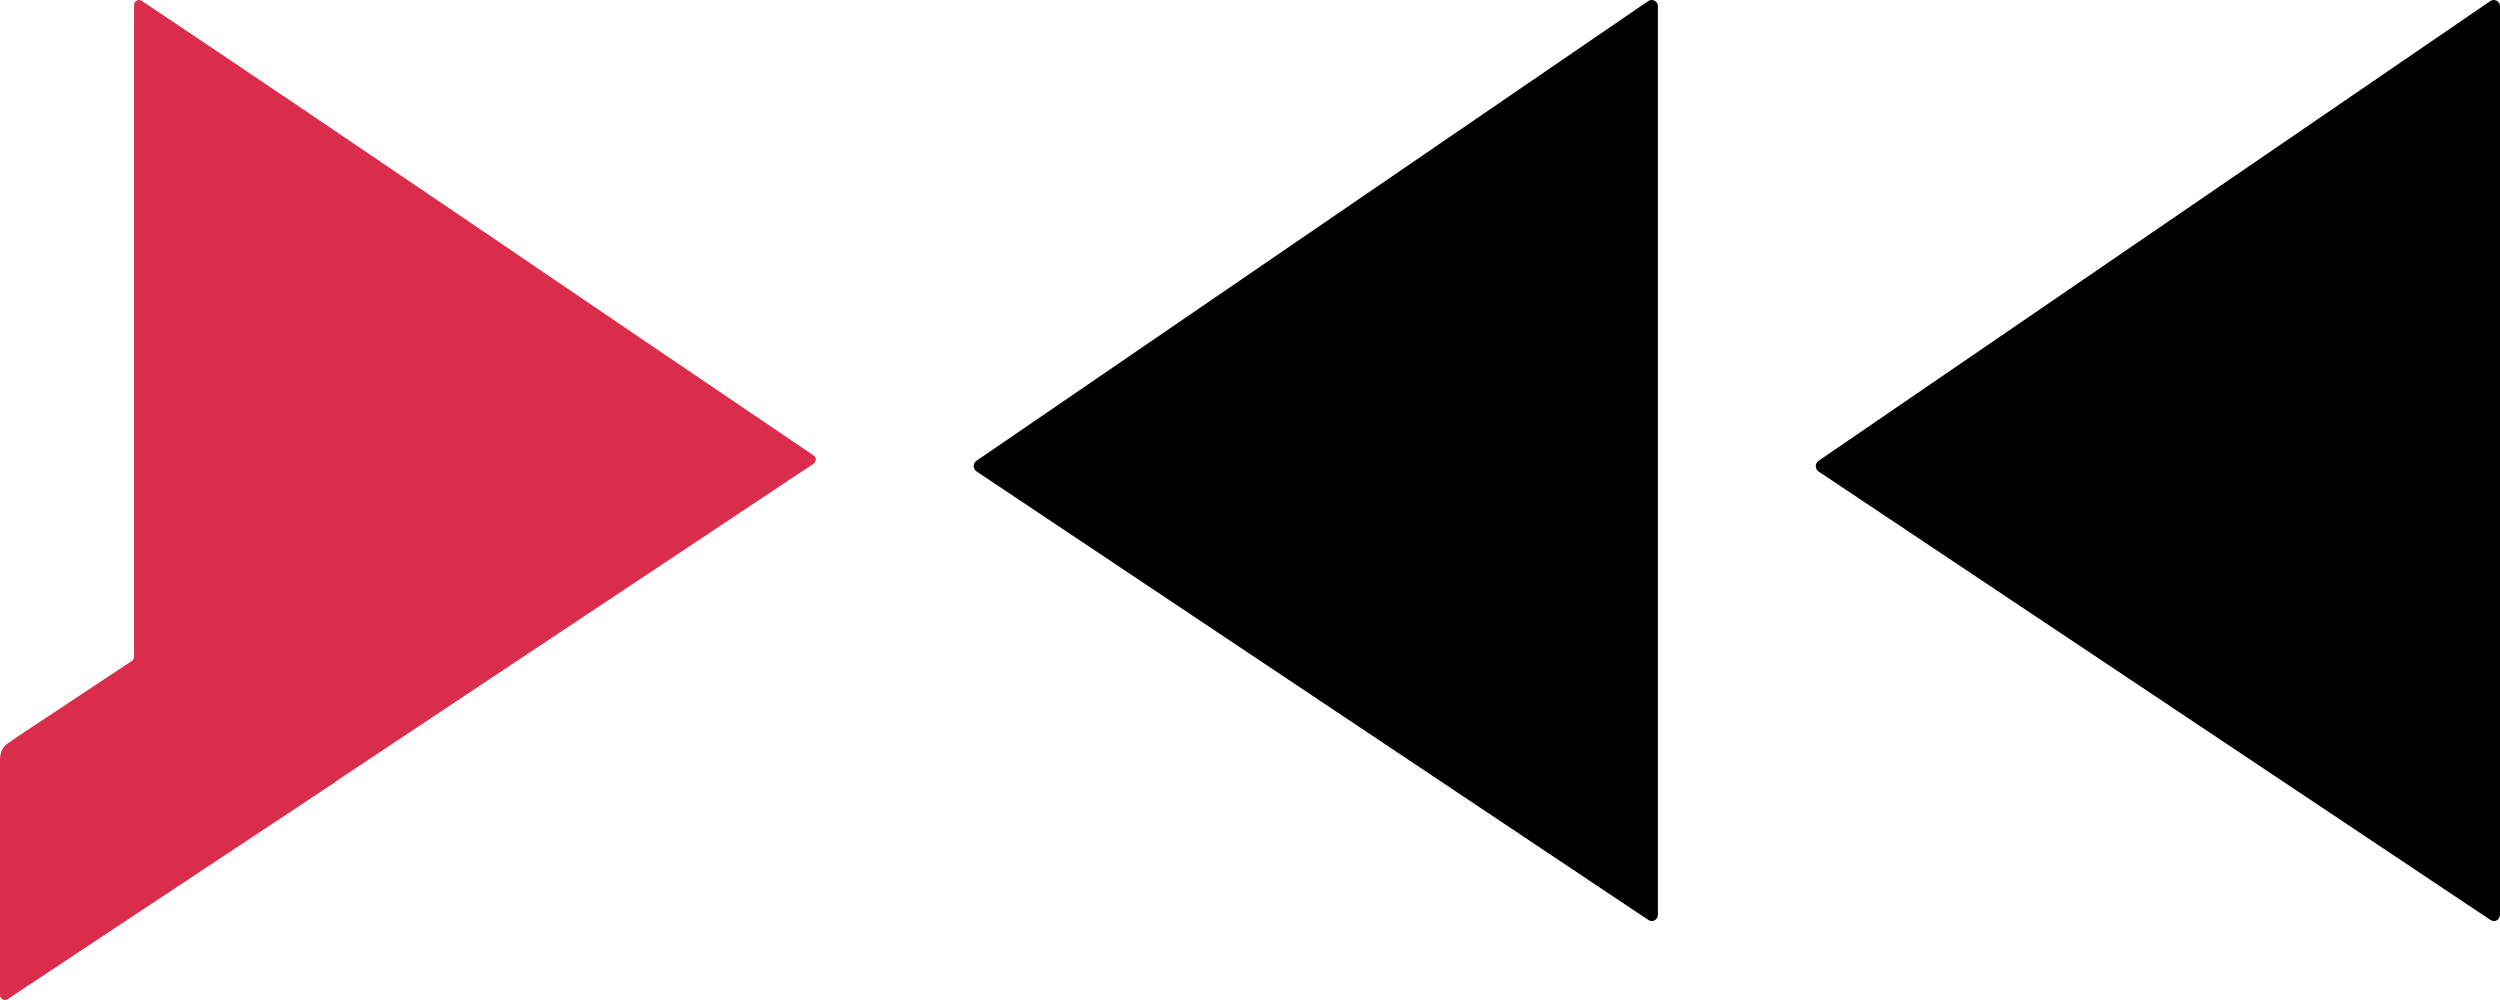
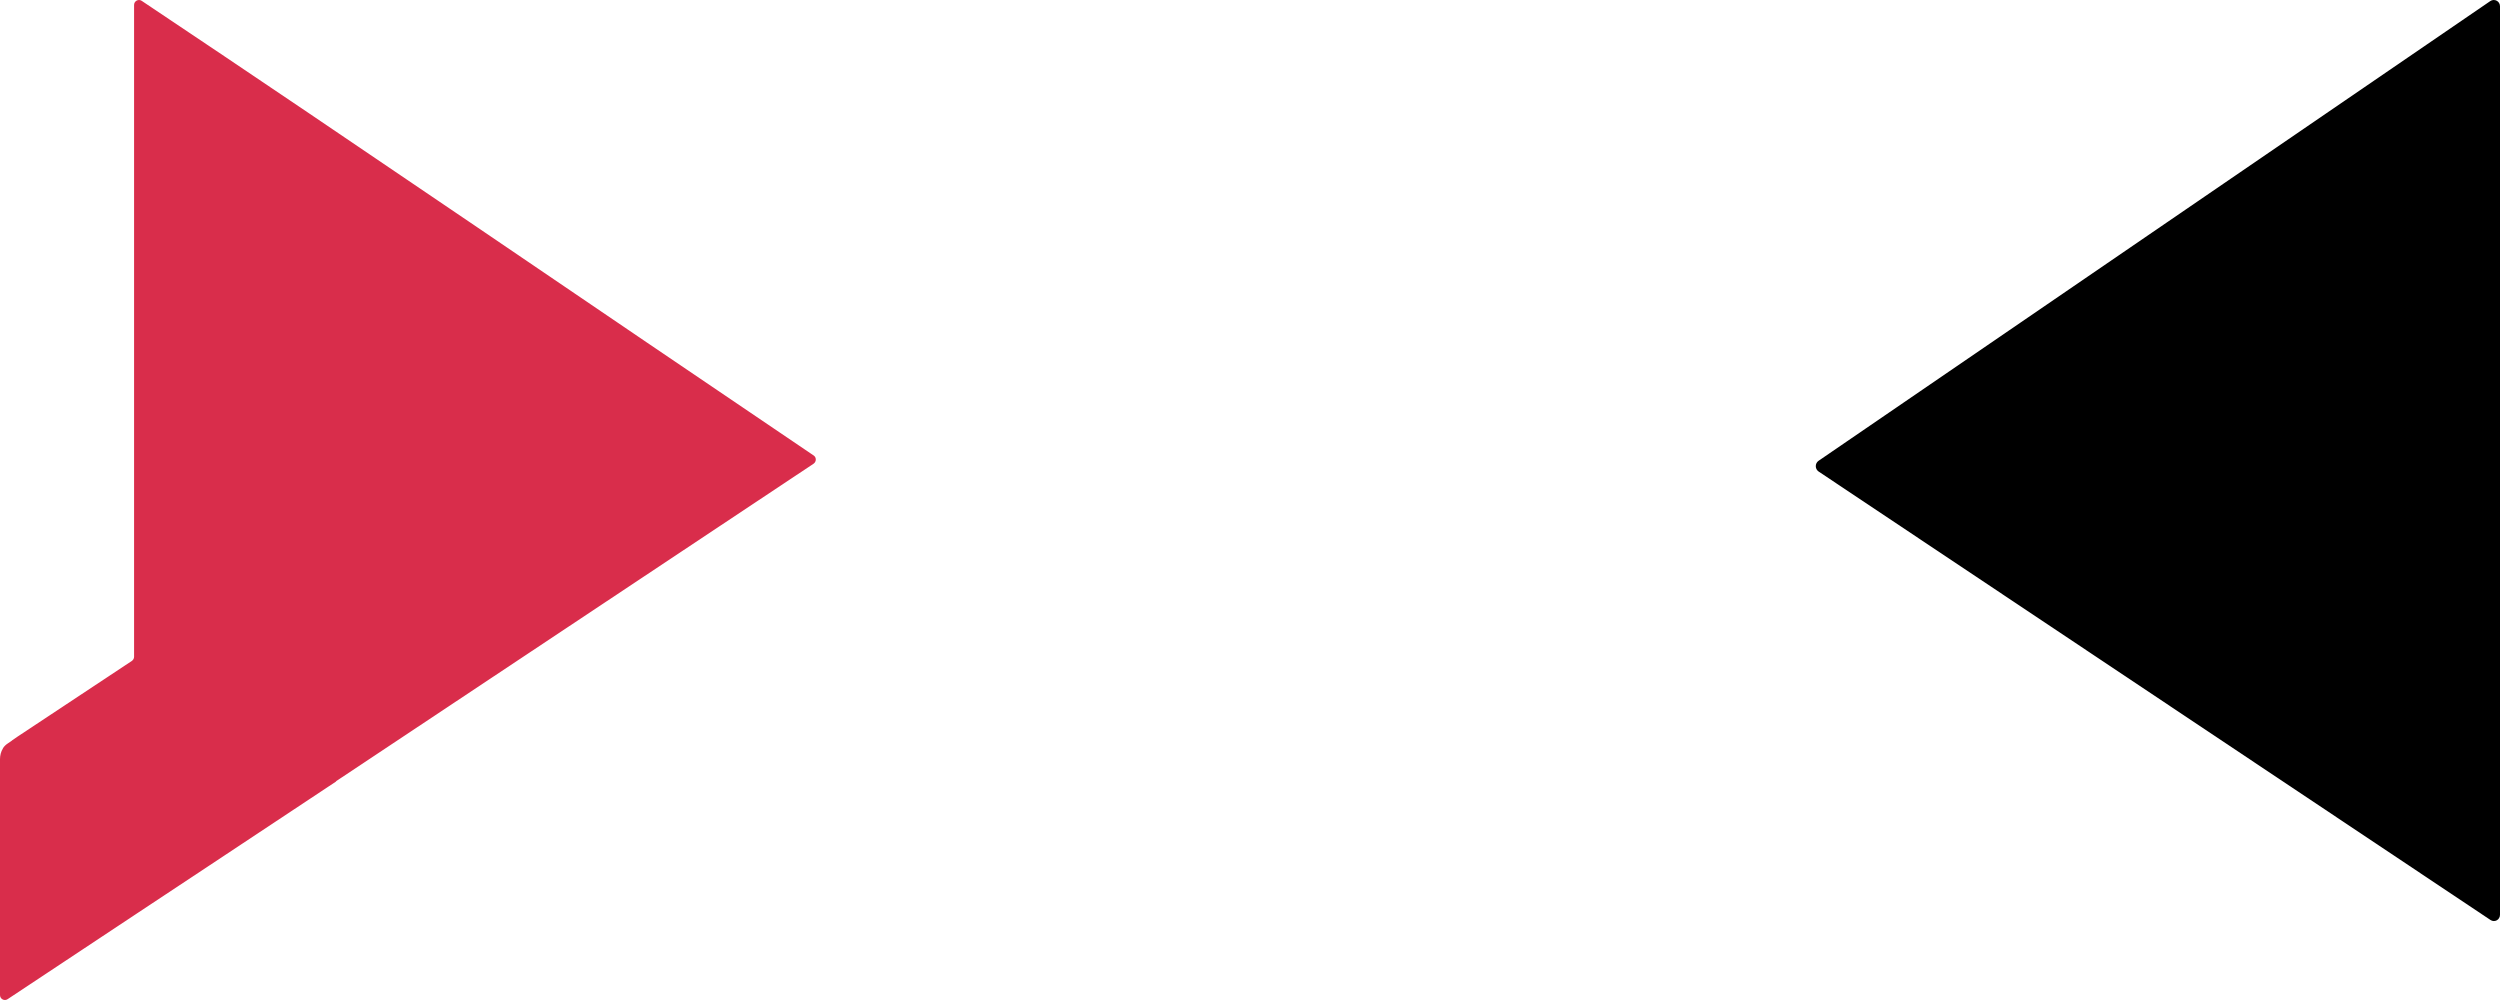
<svg xmlns="http://www.w3.org/2000/svg" width="95" height="38" viewBox="0 0 95 38" fill="none">
-   <path fill-rule="evenodd" clip-rule="evenodd" d="M37.111 17.916L62.638 34.959C62.798 35.066 63 34.952 63 34.76V0.24C63 0.048 62.791 -0.066 62.631 0.041L37.103 17.511C36.964 17.61 36.964 17.817 37.111 17.916Z" fill="black" />
  <path fill-rule="evenodd" clip-rule="evenodd" d="M69.104 17.916L94.638 34.959C94.798 35.066 95 34.952 95 34.76V0.24C95 0.048 94.791 -0.066 94.631 0.041L69.104 17.511C68.965 17.61 68.965 17.817 69.104 17.916Z" fill="black" />
  <path d="M30.916 17.621C24.867 21.645 18.818 25.663 12.769 29.687L12.776 29.694L7.957 32.888C7.052 33.486 6.153 34.084 5.247 34.682L0.29 37.968C0.166 38.052 0 37.961 0 37.813V28.85C0 28.709 0.035 28.561 0.111 28.442C0.111 28.442 0.111 28.442 0.111 28.435C0.159 28.357 0.228 28.294 0.304 28.245L0.449 28.146L0.463 28.132L0.657 27.998L5.012 25.114C5.061 25.079 5.095 25.022 5.095 24.959V0.187C5.095 0.039 5.261 -0.052 5.385 0.032C13.757 5.626 22.599 11.69 30.923 17.311C31.027 17.382 31.027 17.544 30.916 17.621Z" fill="#D92D4B" />
</svg>